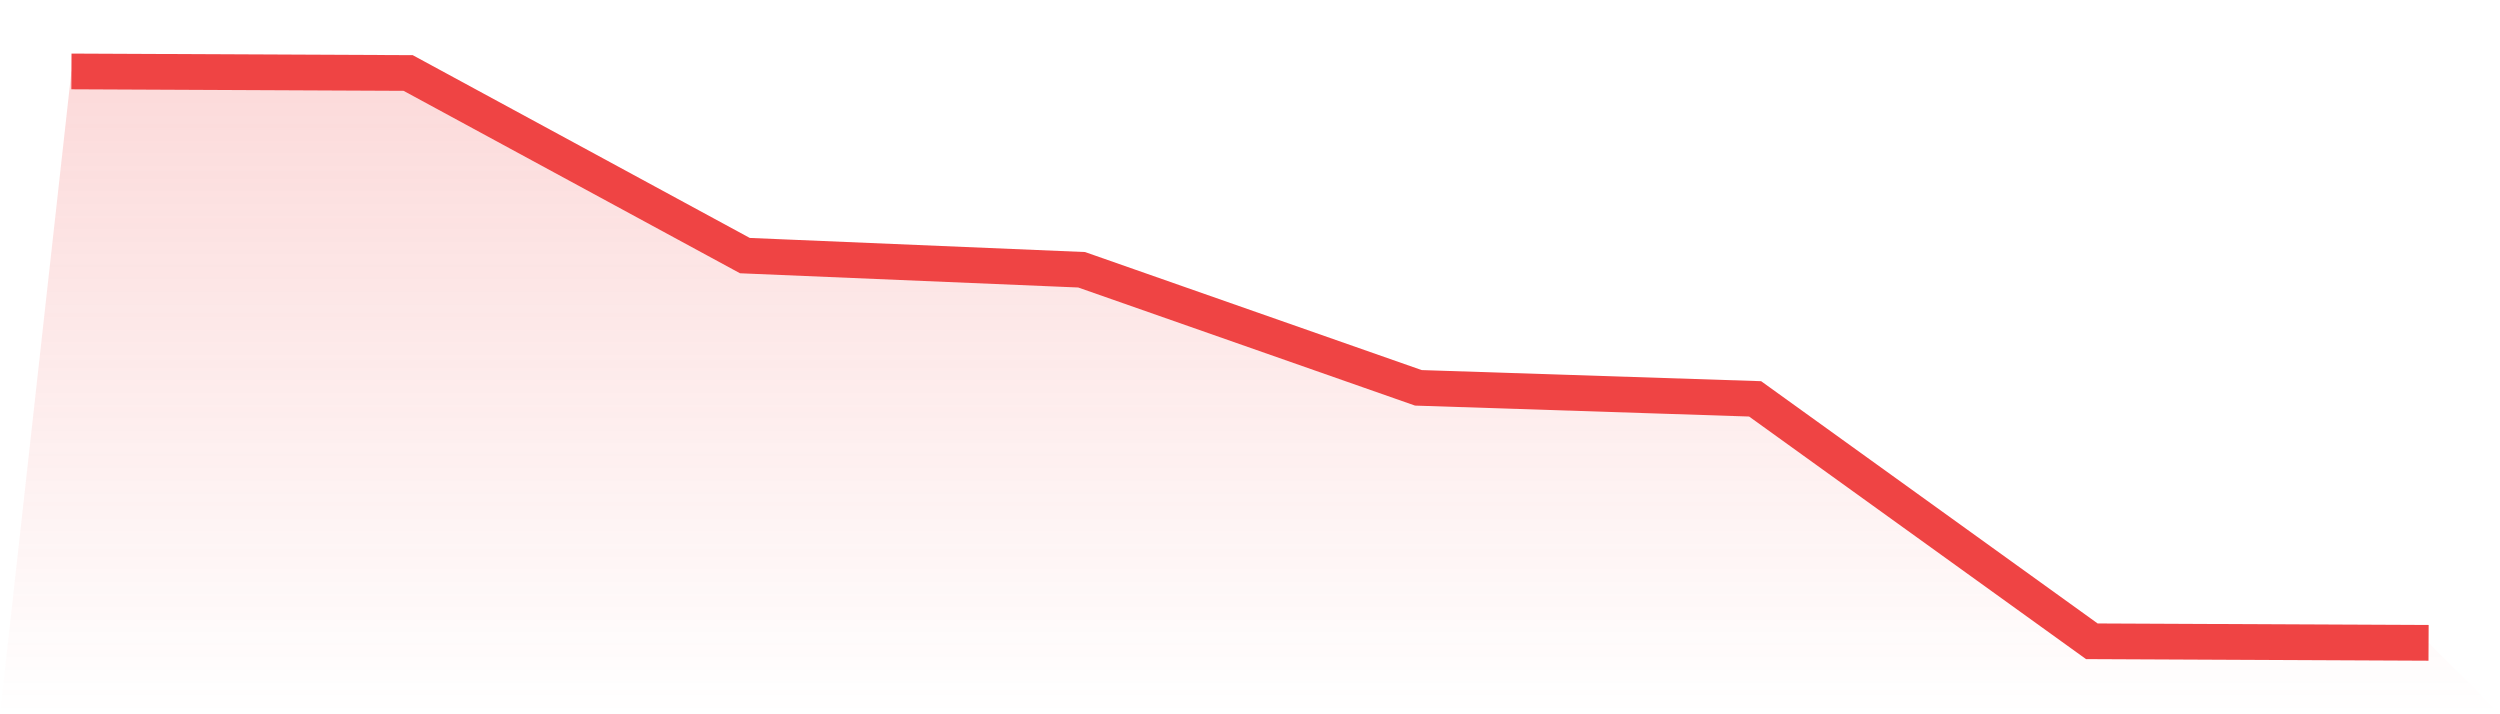
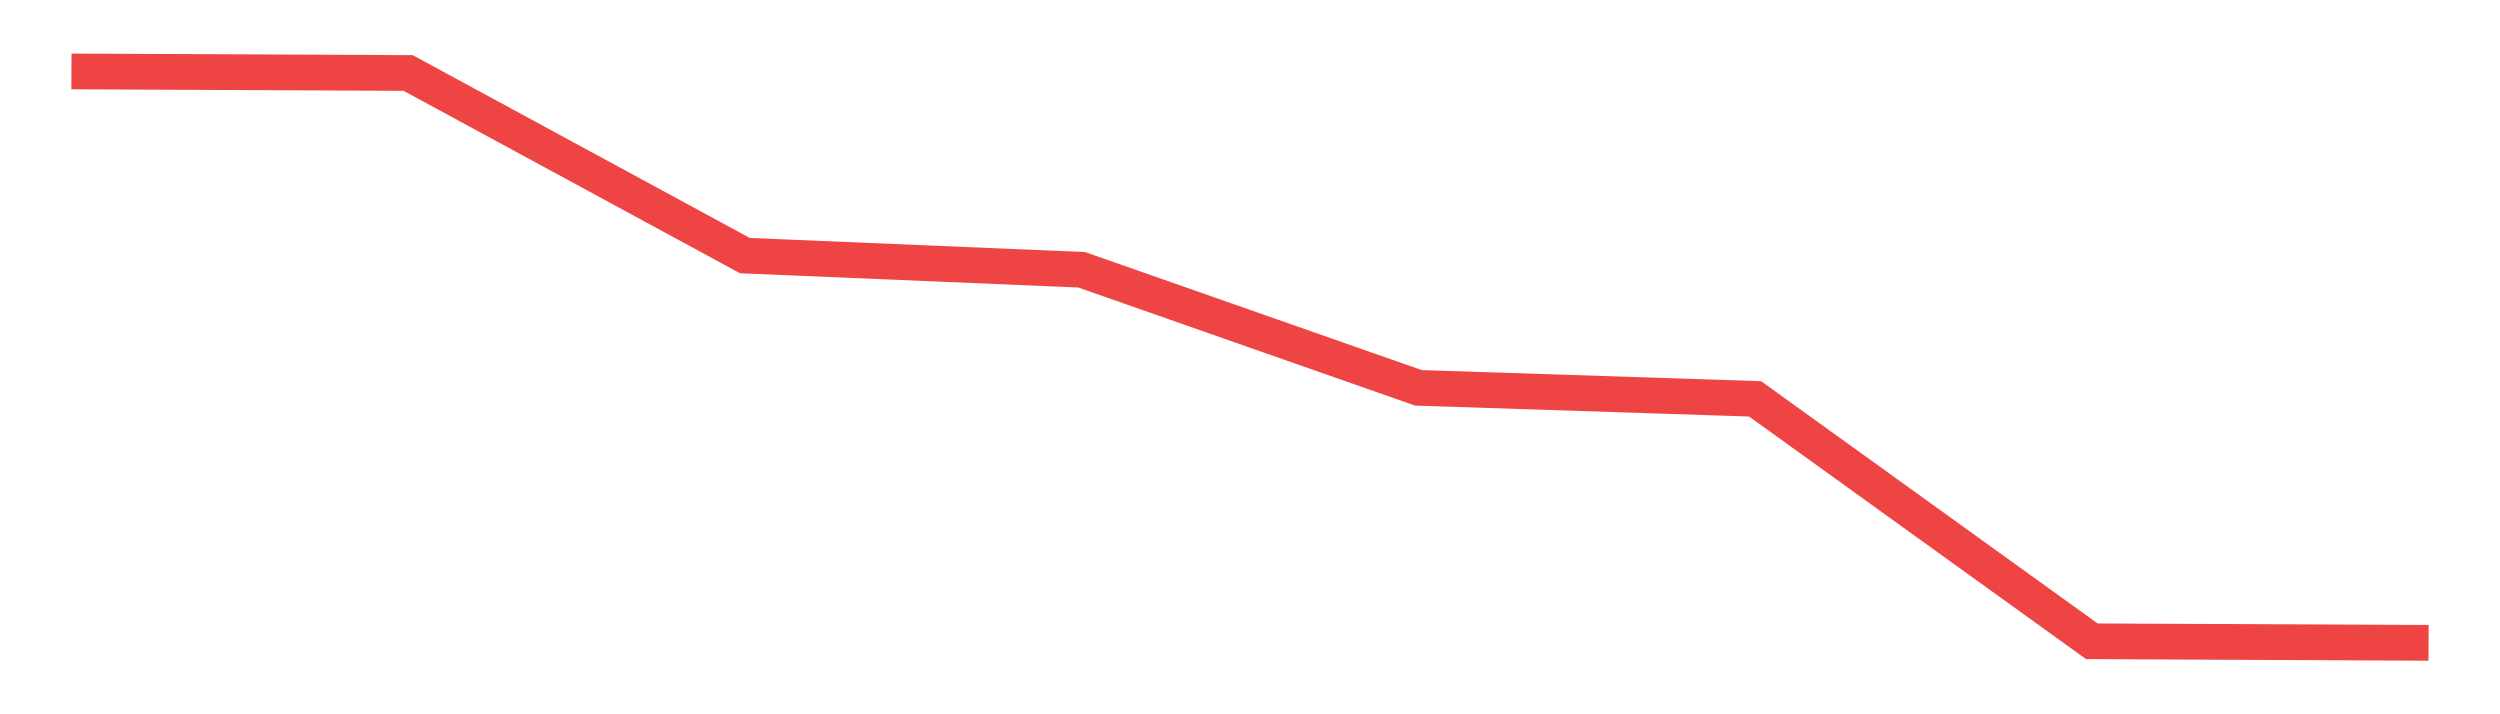
<svg xmlns="http://www.w3.org/2000/svg" viewBox="0 0 140 40">
  <defs>
    <linearGradient id="gradient" x1="0" x2="0" y1="0" y2="1">
      <stop offset="0%" stop-color="#ef4444" stop-opacity="0.2" />
      <stop offset="100%" stop-color="#ef4444" stop-opacity="0" />
    </linearGradient>
  </defs>
-   <path d="M4,4 L4,4 L22.857,4.088 L41.714,14.314 L60.571,15.107 L79.429,21.719 L98.286,22.336 L117.143,35.912 L136,36 L140,40 L0,40 z" fill="url(#gradient)" />
  <path d="M4,4 L4,4 L22.857,4.088 L41.714,14.314 L60.571,15.107 L79.429,21.719 L98.286,22.336 L117.143,35.912 L136,36" fill="none" stroke="#ef4444" stroke-width="2" />
</svg>